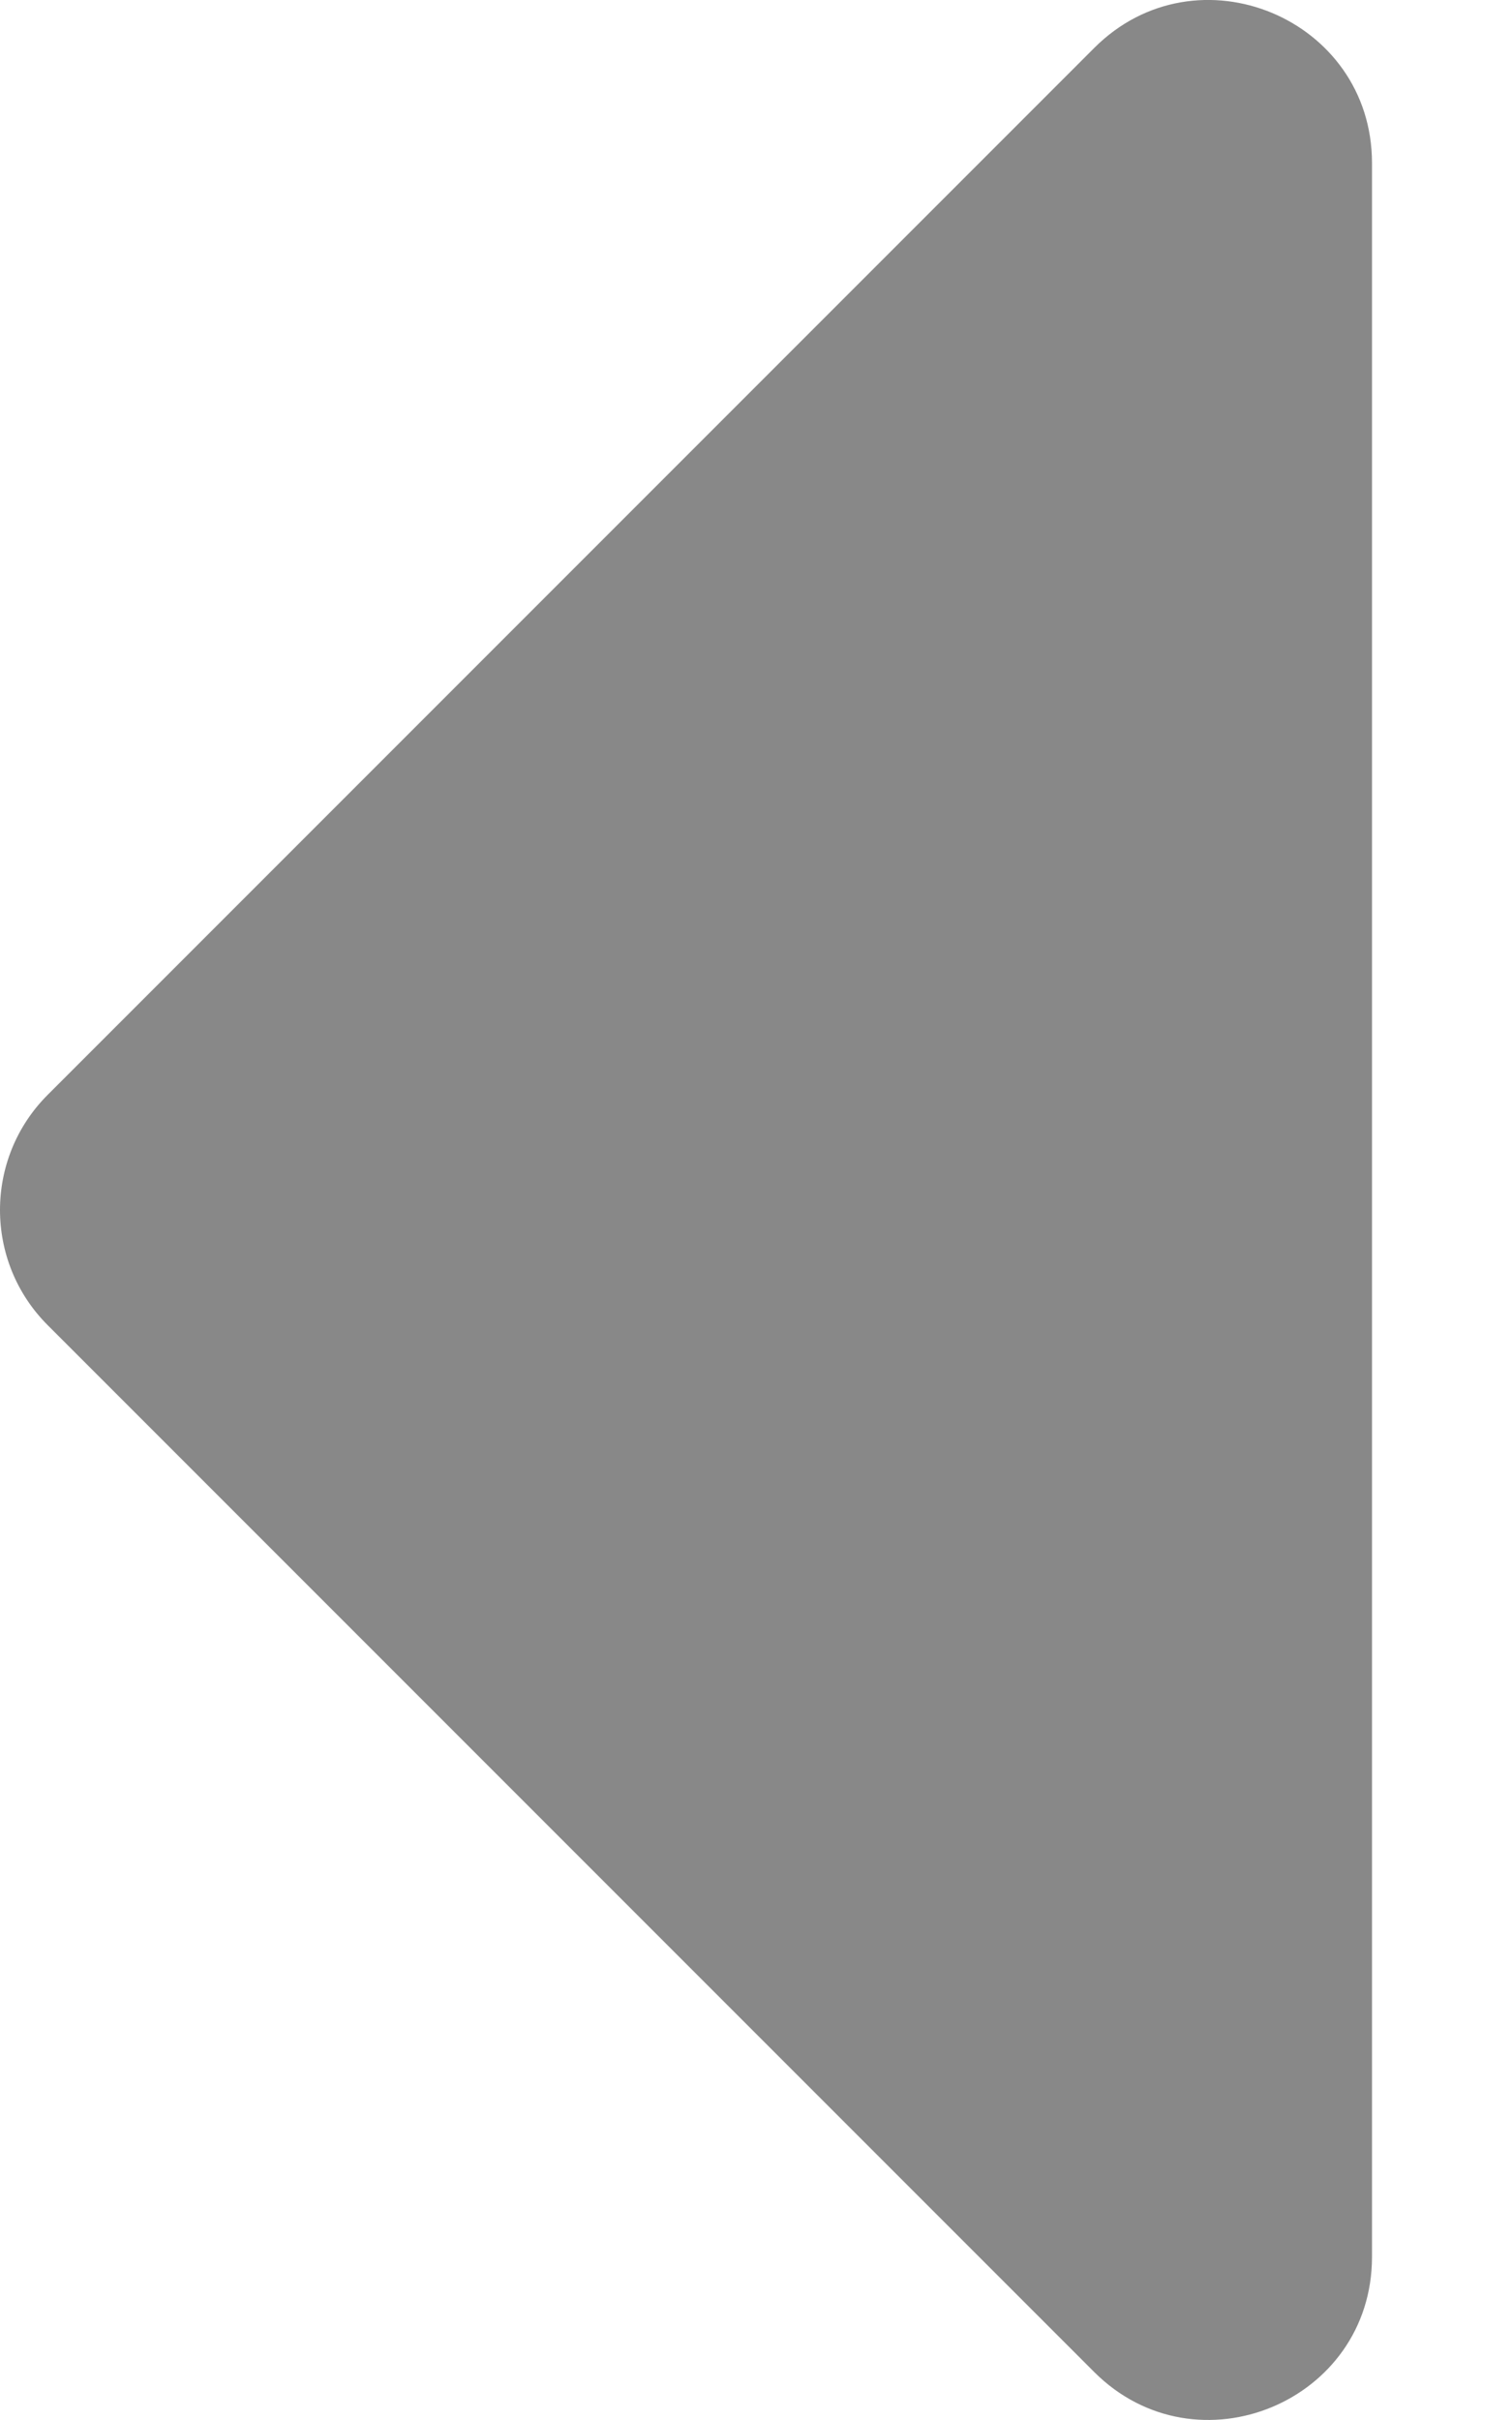
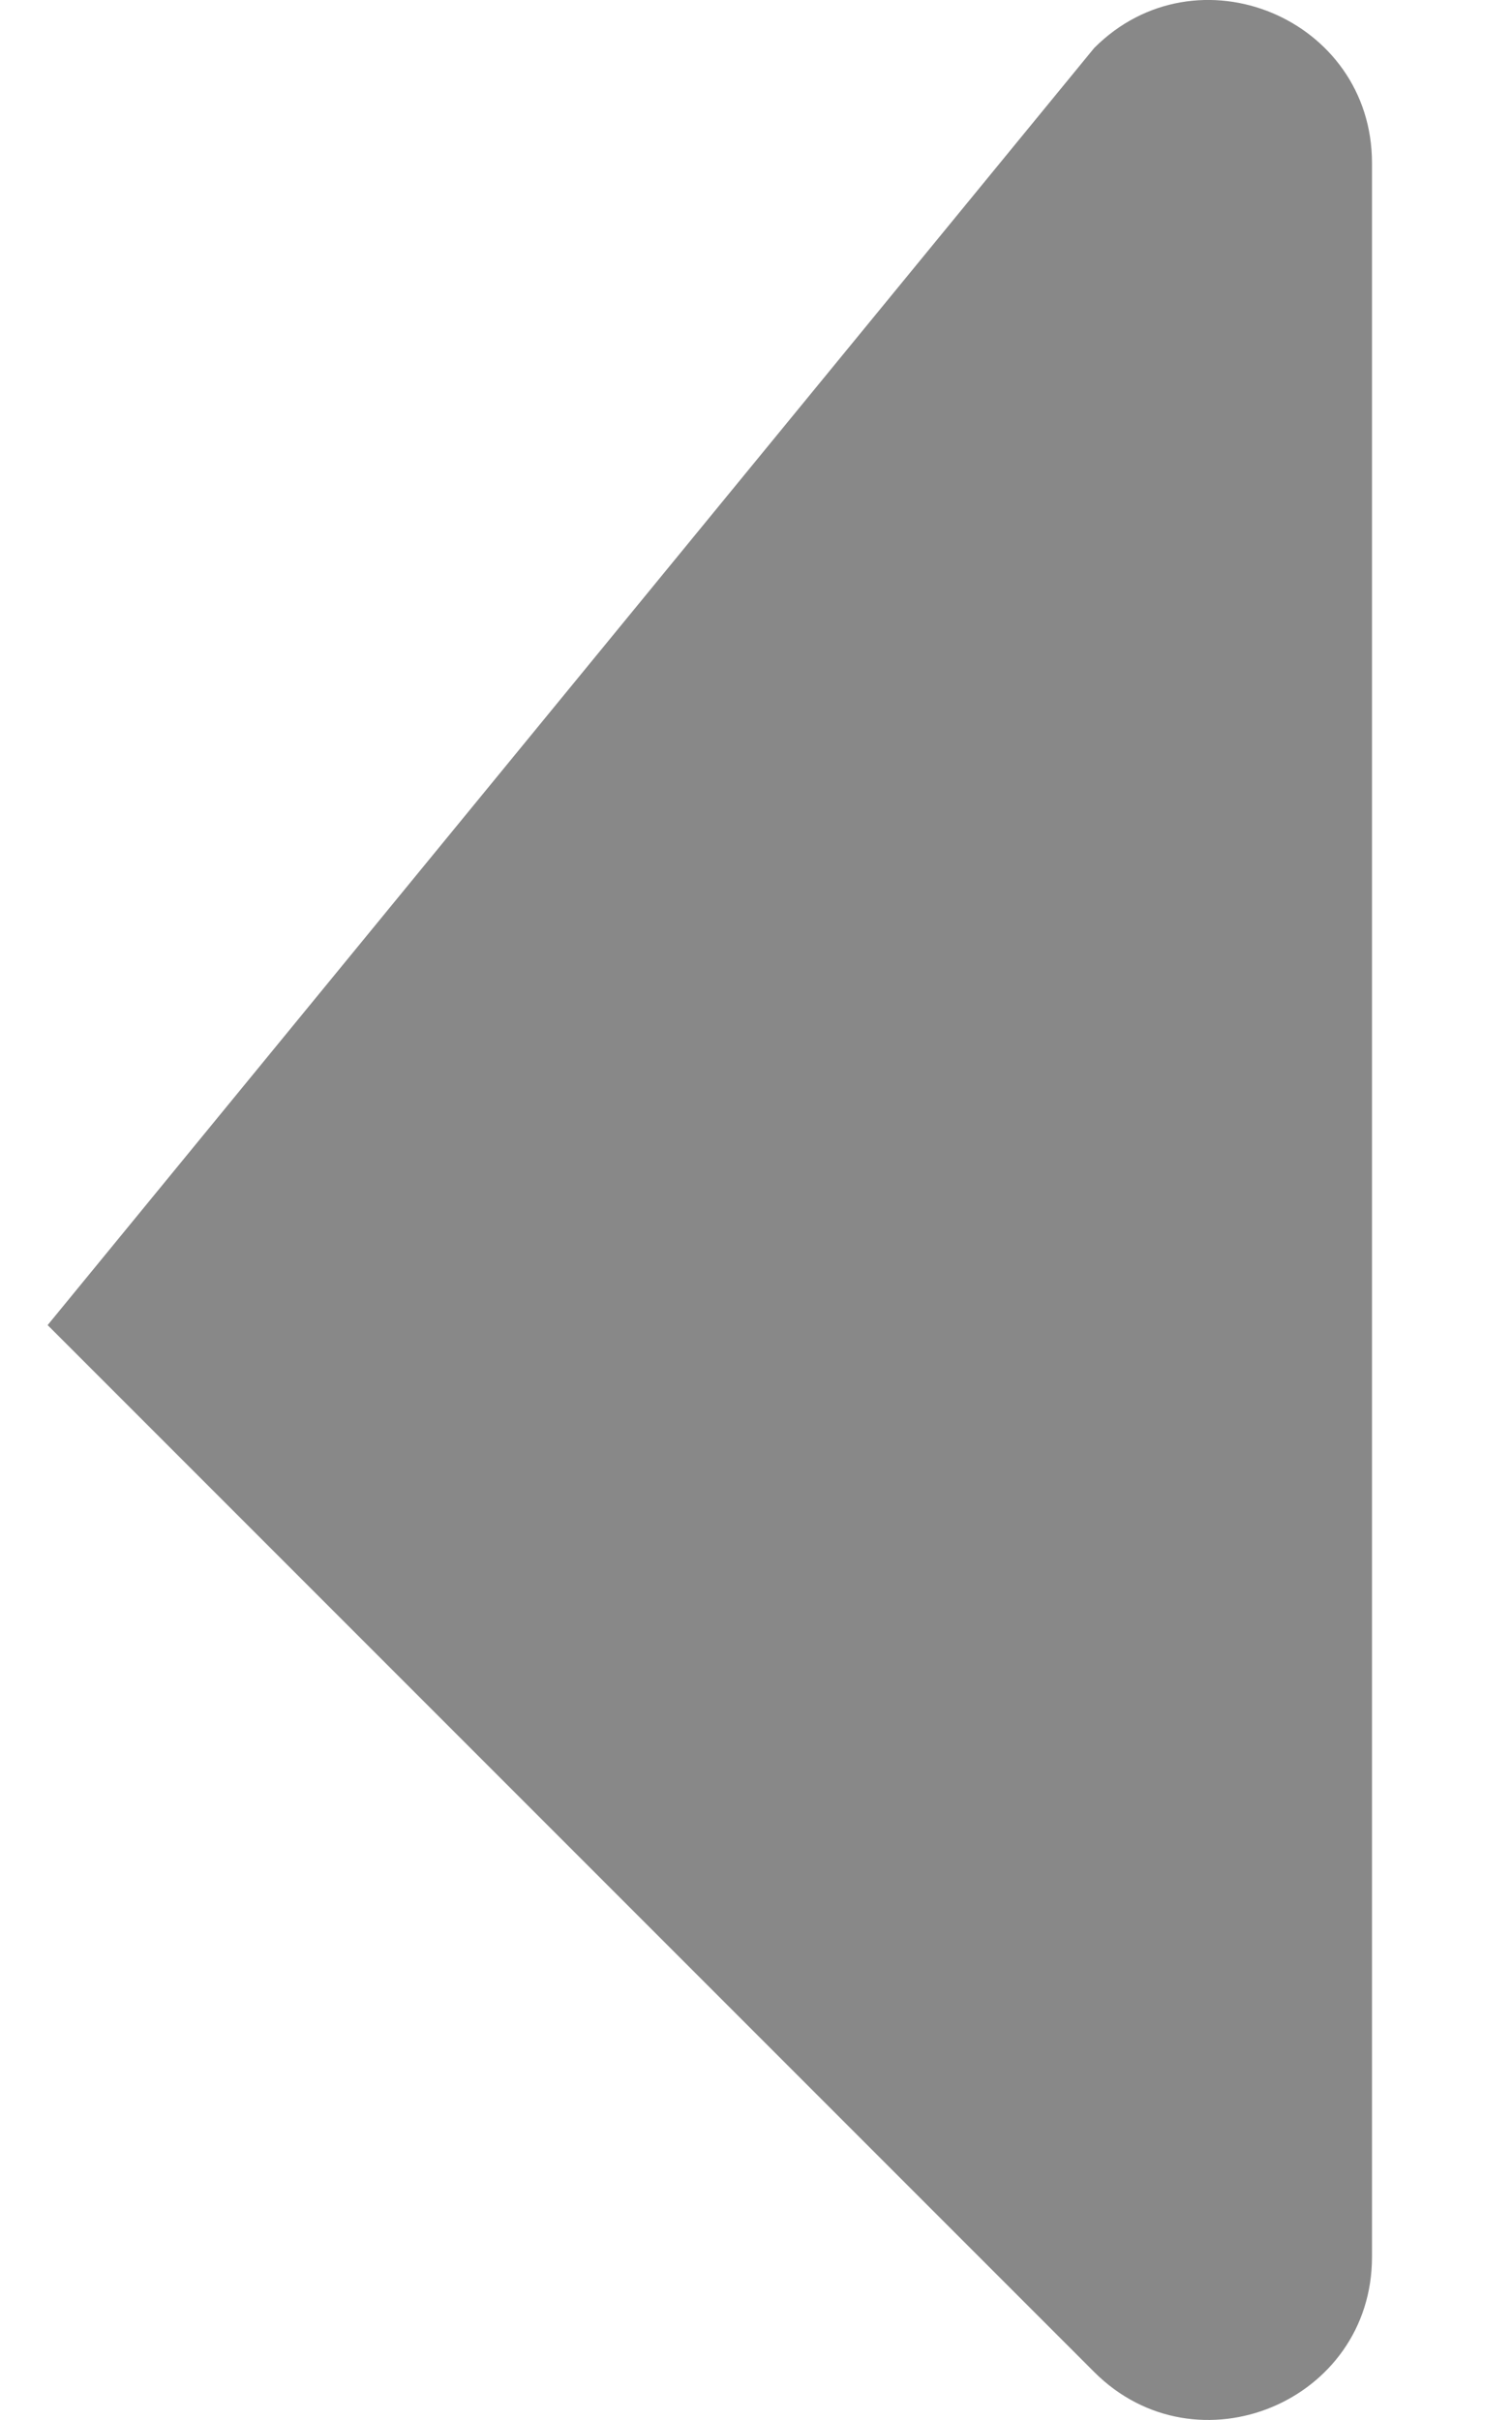
<svg xmlns="http://www.w3.org/2000/svg" width="10" height="16" viewBox="0 0 10 16" fill="none">
-   <path d="M9.074 1.078V14.922C9.074 15.88 7.915 16.36 7.237 15.683L0.315 8.761C-0.105 8.341 -0.105 7.659 0.315 7.239L7.237 0.317C7.915 -0.361 9.074 0.12 9.074 1.078Z" fill="#888888" />
+   <path d="M9.074 1.078V14.922C9.074 15.88 7.915 16.36 7.237 15.683L0.315 8.761L7.237 0.317C7.915 -0.361 9.074 0.12 9.074 1.078Z" fill="#888888" />
</svg>